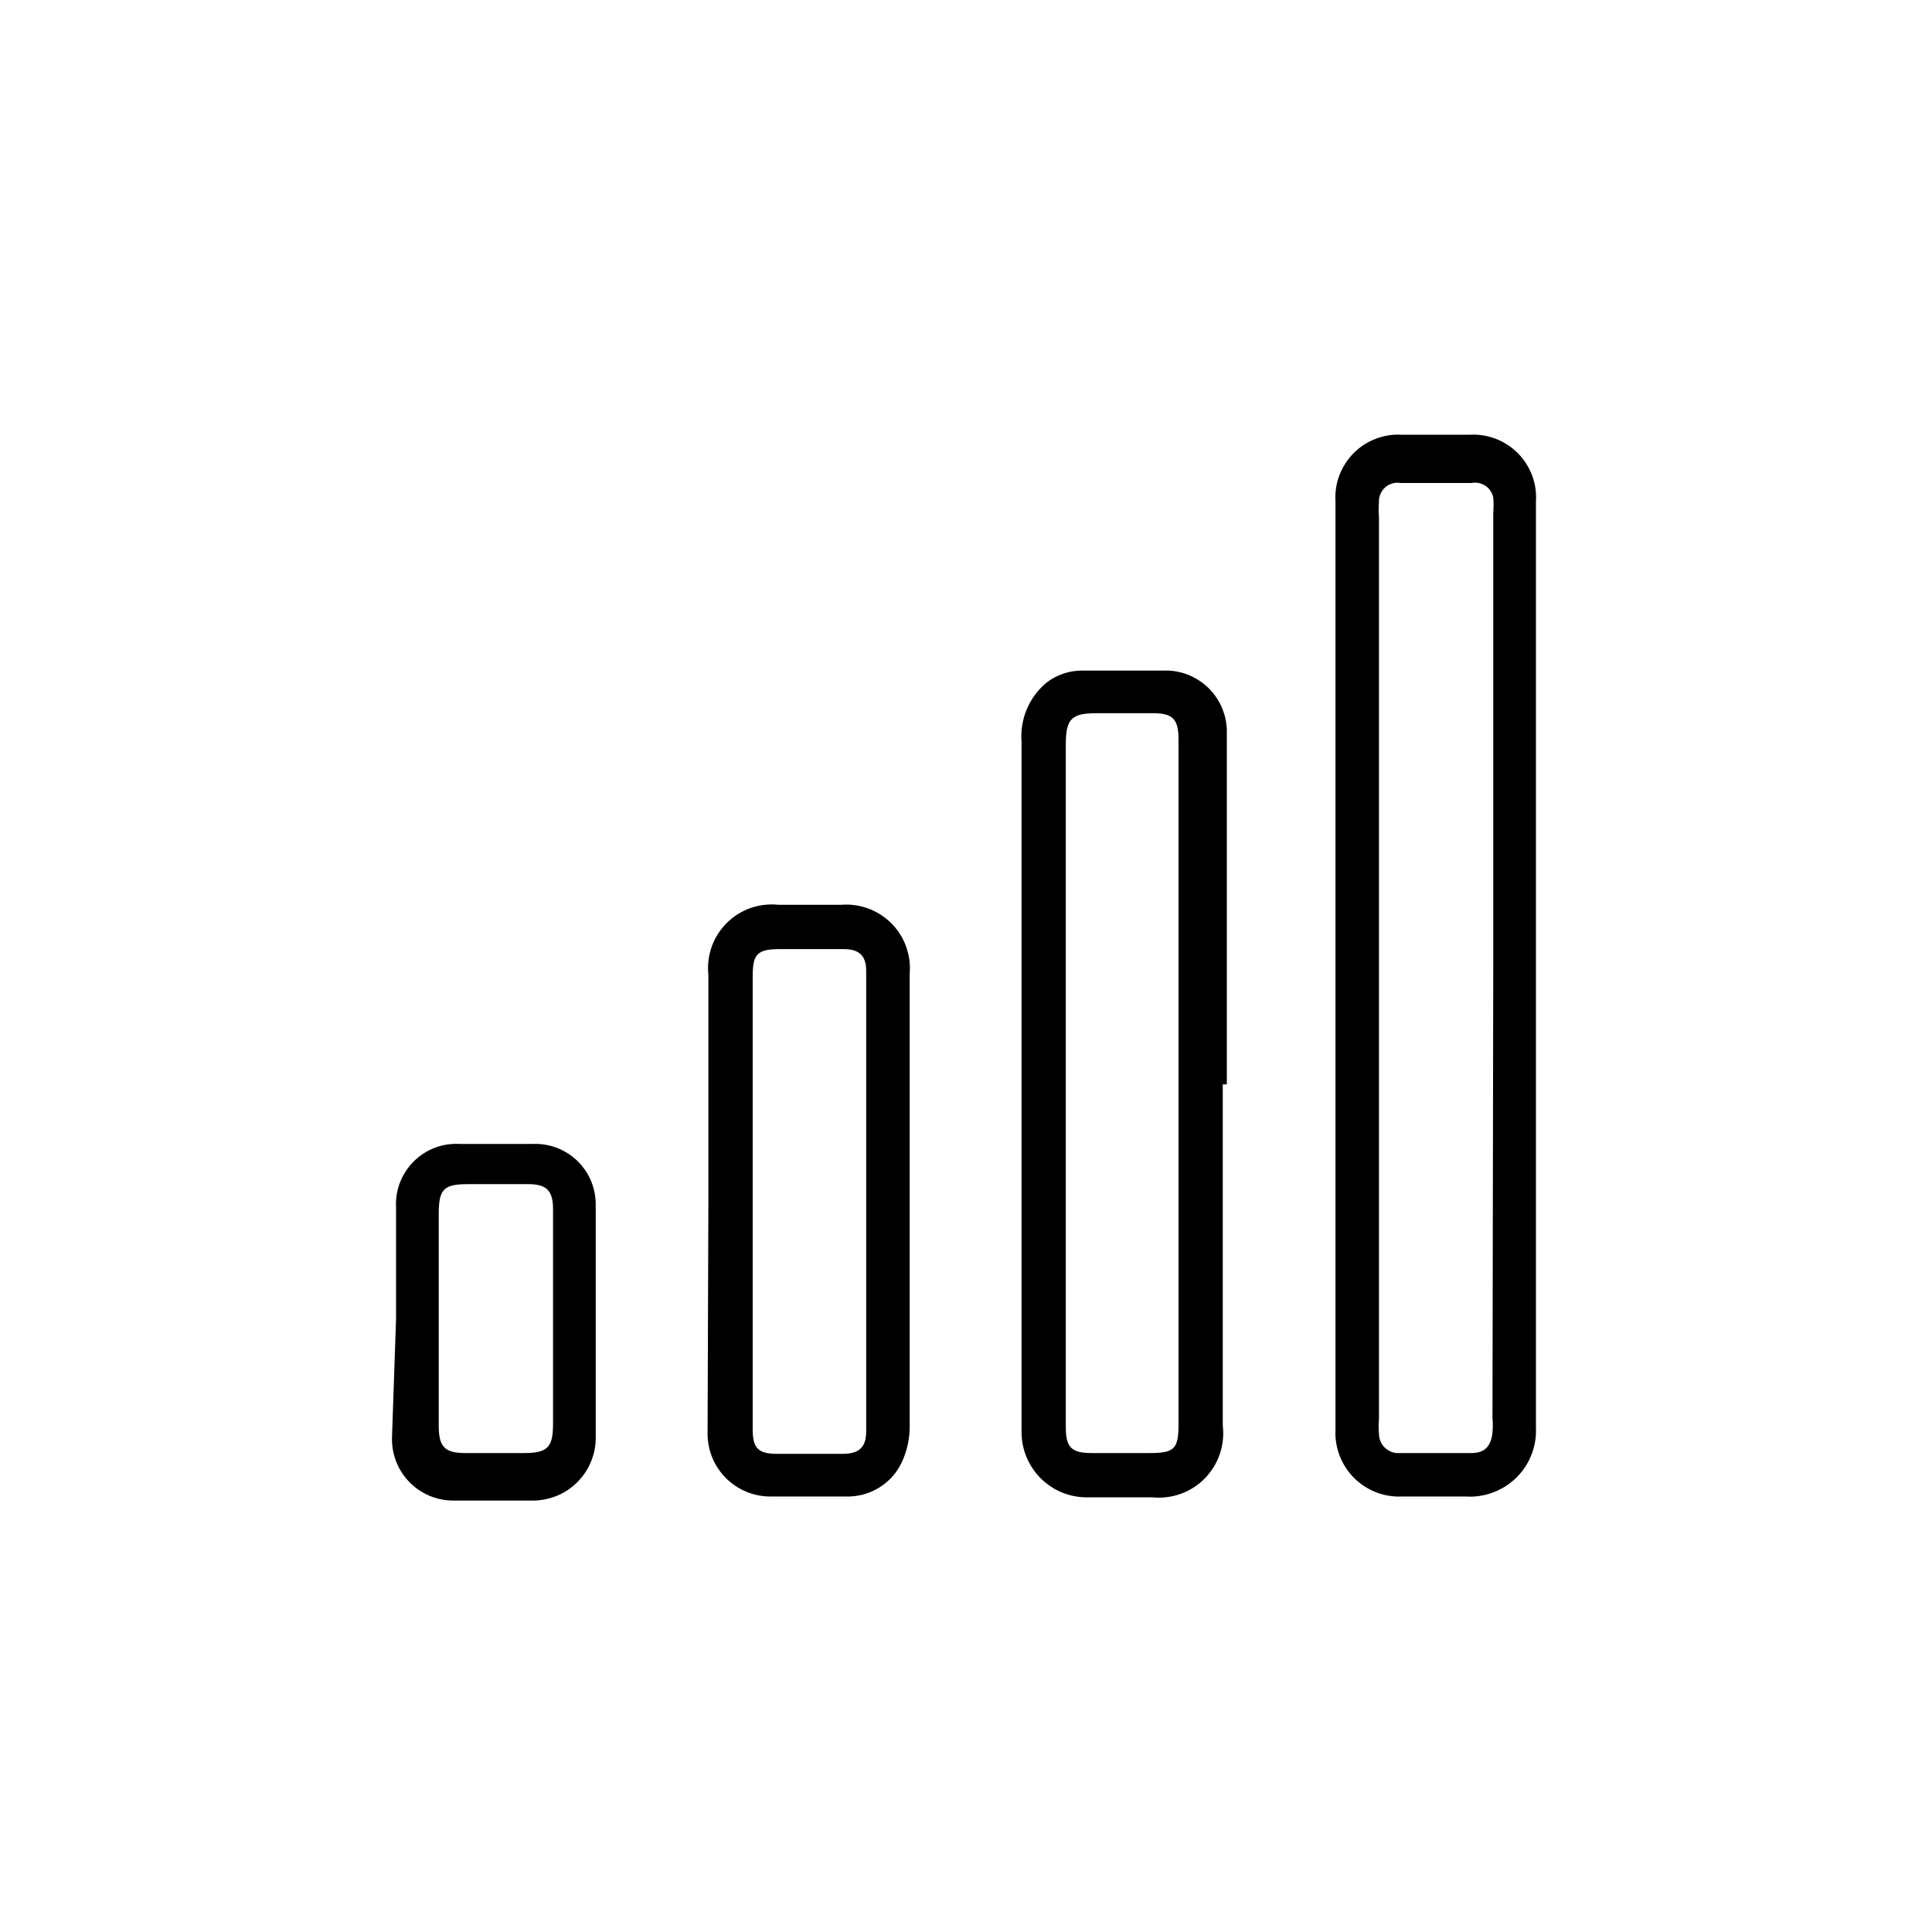
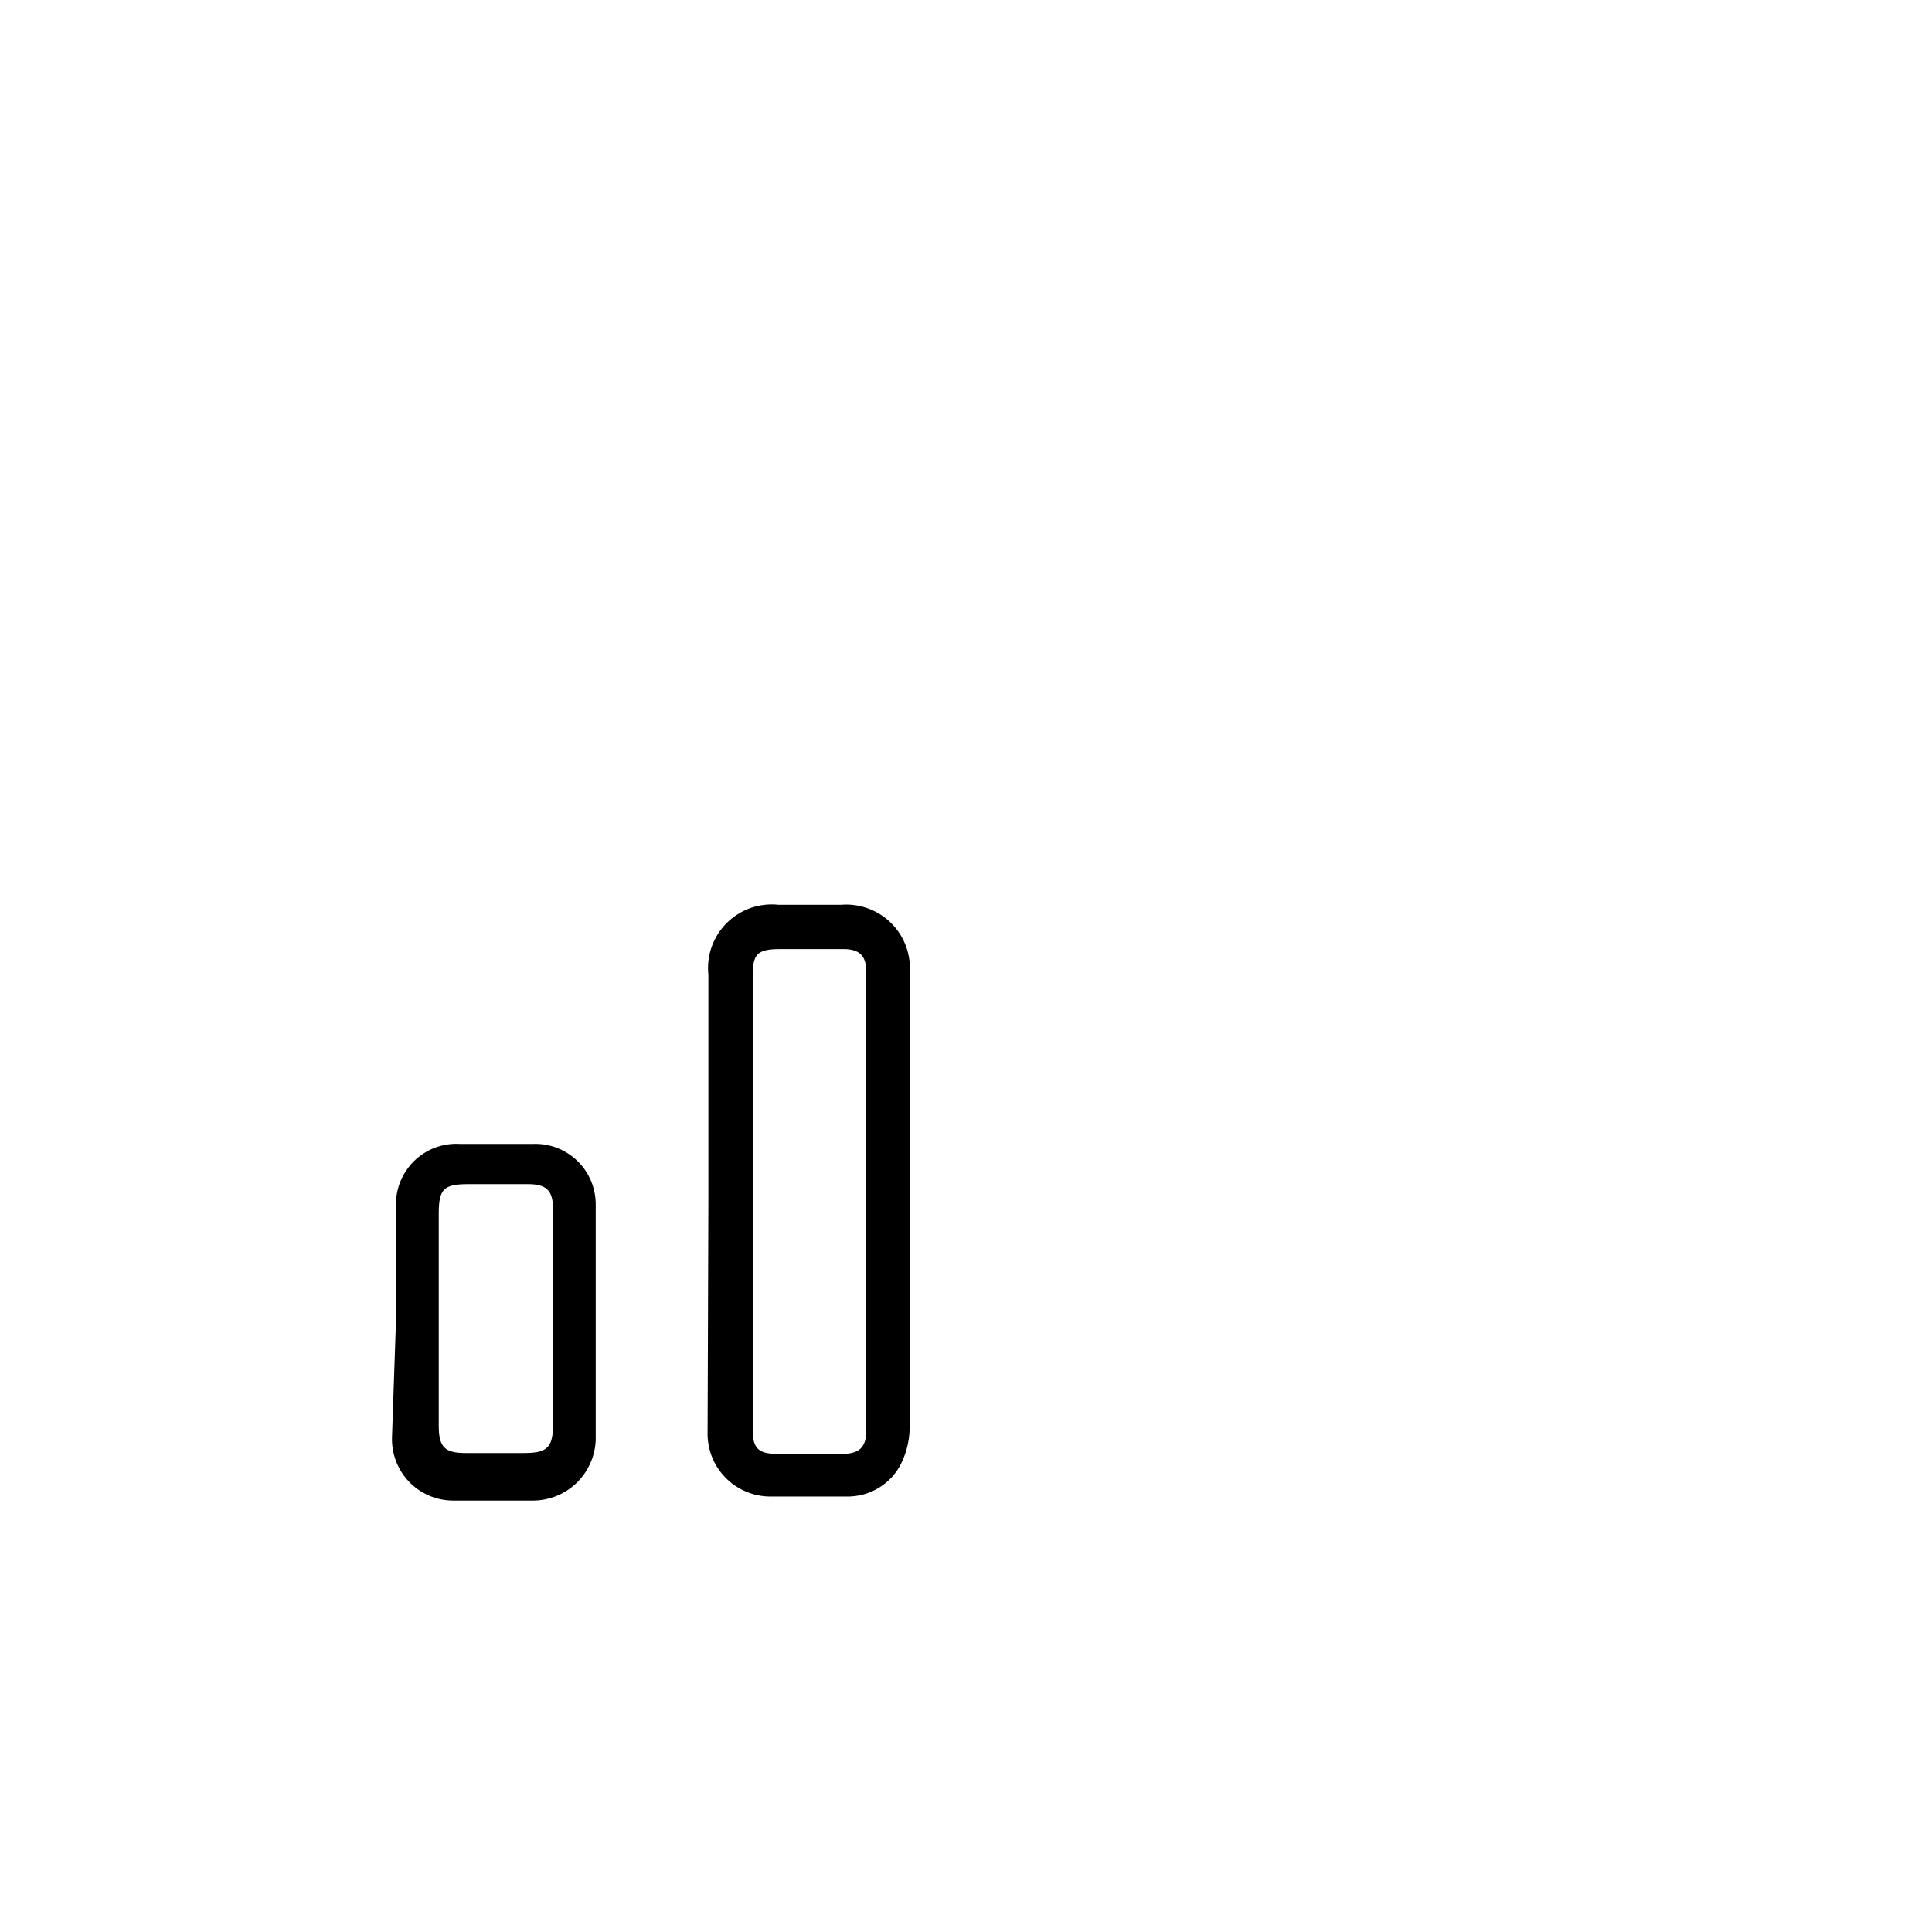
<svg xmlns="http://www.w3.org/2000/svg" width="32" height="32" viewBox="0 0 32 32" fill="none">
-   <path d="M25.44 16C25.44 18.547 25.44 21.093 25.44 23.64C25.448 23.794 25.423 23.948 25.367 24.091C25.312 24.235 25.226 24.365 25.117 24.473C25.007 24.581 24.876 24.665 24.732 24.719C24.588 24.773 24.434 24.797 24.28 24.787C23.933 24.787 23.573 24.787 23.213 24.787C23.067 24.793 22.921 24.768 22.785 24.714C22.649 24.66 22.526 24.579 22.423 24.475C22.32 24.37 22.24 24.246 22.188 24.109C22.136 23.973 22.112 23.826 22.12 23.68V8.307C22.11 8.16 22.132 8.013 22.183 7.875C22.235 7.738 22.315 7.612 22.418 7.508C22.521 7.403 22.645 7.322 22.783 7.269C22.92 7.216 23.067 7.192 23.213 7.2H24.347C24.493 7.192 24.64 7.216 24.777 7.269C24.914 7.322 25.039 7.403 25.142 7.508C25.245 7.612 25.325 7.738 25.377 7.875C25.428 8.013 25.45 8.16 25.44 8.307V16ZM24.733 16V8.494C24.74 8.409 24.74 8.325 24.733 8.24C24.717 8.161 24.67 8.091 24.603 8.046C24.535 8.001 24.453 7.984 24.373 8H23.2C23.154 7.992 23.107 7.994 23.063 8.007C23.018 8.02 22.977 8.042 22.942 8.073C22.908 8.104 22.881 8.142 22.863 8.185C22.845 8.228 22.837 8.274 22.84 8.32C22.833 8.4 22.833 8.48 22.84 8.56V23.507C22.833 23.587 22.833 23.667 22.84 23.747C22.84 23.791 22.849 23.835 22.867 23.876C22.884 23.916 22.91 23.953 22.943 23.983C22.976 24.013 23.014 24.036 23.056 24.051C23.098 24.065 23.142 24.071 23.187 24.067H24.373C24.587 24.067 24.693 23.96 24.72 23.733C24.727 23.649 24.727 23.564 24.72 23.48L24.733 16Z" fill="black" />
-   <path d="M20.253 17.96V23.613C20.272 23.773 20.255 23.934 20.203 24.086C20.151 24.238 20.065 24.375 19.953 24.489C19.84 24.604 19.703 24.691 19.552 24.744C19.401 24.798 19.239 24.817 19.08 24.8H18.04C17.895 24.805 17.75 24.782 17.614 24.73C17.479 24.678 17.355 24.599 17.25 24.498C17.146 24.397 17.063 24.277 17.006 24.143C16.949 24.009 16.92 23.865 16.92 23.72V12.293C16.905 12.108 16.934 11.921 17.006 11.75C17.078 11.578 17.19 11.426 17.333 11.307C17.505 11.174 17.716 11.104 17.933 11.107H19.267C19.405 11.101 19.544 11.124 19.673 11.174C19.802 11.225 19.92 11.301 20.019 11.398C20.118 11.496 20.195 11.613 20.247 11.741C20.299 11.87 20.324 12.008 20.32 12.147V17.96H20.253ZM19.52 17.96V12.24C19.52 11.92 19.427 11.813 19.107 11.813H18.16C17.747 11.813 17.653 11.907 17.653 12.333V23.64C17.653 23.973 17.747 24.067 18.08 24.067H19.04C19.453 24.067 19.52 24 19.52 23.587V17.96Z" fill="black" />
  <path d="M11.733 19.893V16.146C11.716 15.99 11.735 15.832 11.787 15.683C11.84 15.535 11.925 15.4 12.036 15.289C12.147 15.178 12.282 15.093 12.43 15.04C12.579 14.988 12.737 14.97 12.893 14.986H13.933C14.086 14.974 14.24 14.995 14.384 15.049C14.528 15.102 14.659 15.187 14.767 15.296C14.875 15.405 14.958 15.537 15.009 15.681C15.061 15.826 15.081 15.98 15.067 16.133C15.067 16.947 15.067 17.76 15.067 18.56C15.067 20.24 15.067 21.907 15.067 23.573C15.075 23.799 15.03 24.023 14.933 24.227C14.851 24.399 14.72 24.544 14.556 24.643C14.393 24.742 14.204 24.792 14.013 24.787C13.6 24.787 13.173 24.787 12.76 24.787C12.62 24.787 12.481 24.759 12.353 24.704C12.224 24.649 12.107 24.569 12.01 24.468C11.913 24.367 11.837 24.248 11.787 24.117C11.738 23.986 11.715 23.846 11.72 23.706L11.733 19.893ZM12.467 19.893V23.68C12.467 23.986 12.56 24.08 12.867 24.08H13.96C14.227 24.08 14.347 23.973 14.347 23.706V16.08C14.347 15.826 14.227 15.72 13.973 15.72H12.92C12.547 15.72 12.467 15.8 12.467 16.16V19.893Z" fill="black" />
  <path d="M6.56 21.84V20C6.552 19.86 6.574 19.719 6.624 19.588C6.675 19.457 6.752 19.338 6.851 19.238C6.951 19.139 7.07 19.061 7.201 19.011C7.333 18.961 7.473 18.939 7.613 18.947H8.84C8.976 18.943 9.111 18.967 9.237 19.017C9.363 19.068 9.478 19.143 9.574 19.239C9.67 19.335 9.746 19.45 9.796 19.576C9.846 19.703 9.87 19.838 9.867 19.974V23.773C9.872 23.912 9.85 24.051 9.8 24.181C9.751 24.311 9.677 24.429 9.581 24.53C9.486 24.631 9.371 24.711 9.243 24.767C9.116 24.822 8.979 24.852 8.84 24.854C8.413 24.854 8 24.854 7.507 24.854C7.37 24.854 7.235 24.826 7.109 24.773C6.984 24.719 6.87 24.641 6.776 24.543C6.681 24.444 6.607 24.328 6.559 24.2C6.51 24.073 6.488 23.937 6.493 23.8L6.56 21.84ZM7.267 21.84C7.267 22.44 7.267 23.027 7.267 23.613C7.267 23.96 7.36 24.067 7.707 24.067H8.68C9.067 24.067 9.16 23.974 9.16 23.587V21.587C9.16 21.067 9.16 20.547 9.16 20.027C9.16 19.72 9.053 19.613 8.747 19.613H7.76C7.347 19.613 7.267 19.694 7.267 20.107C7.267 20.52 7.267 21.334 7.267 21.84Z" fill="black" />
</svg>